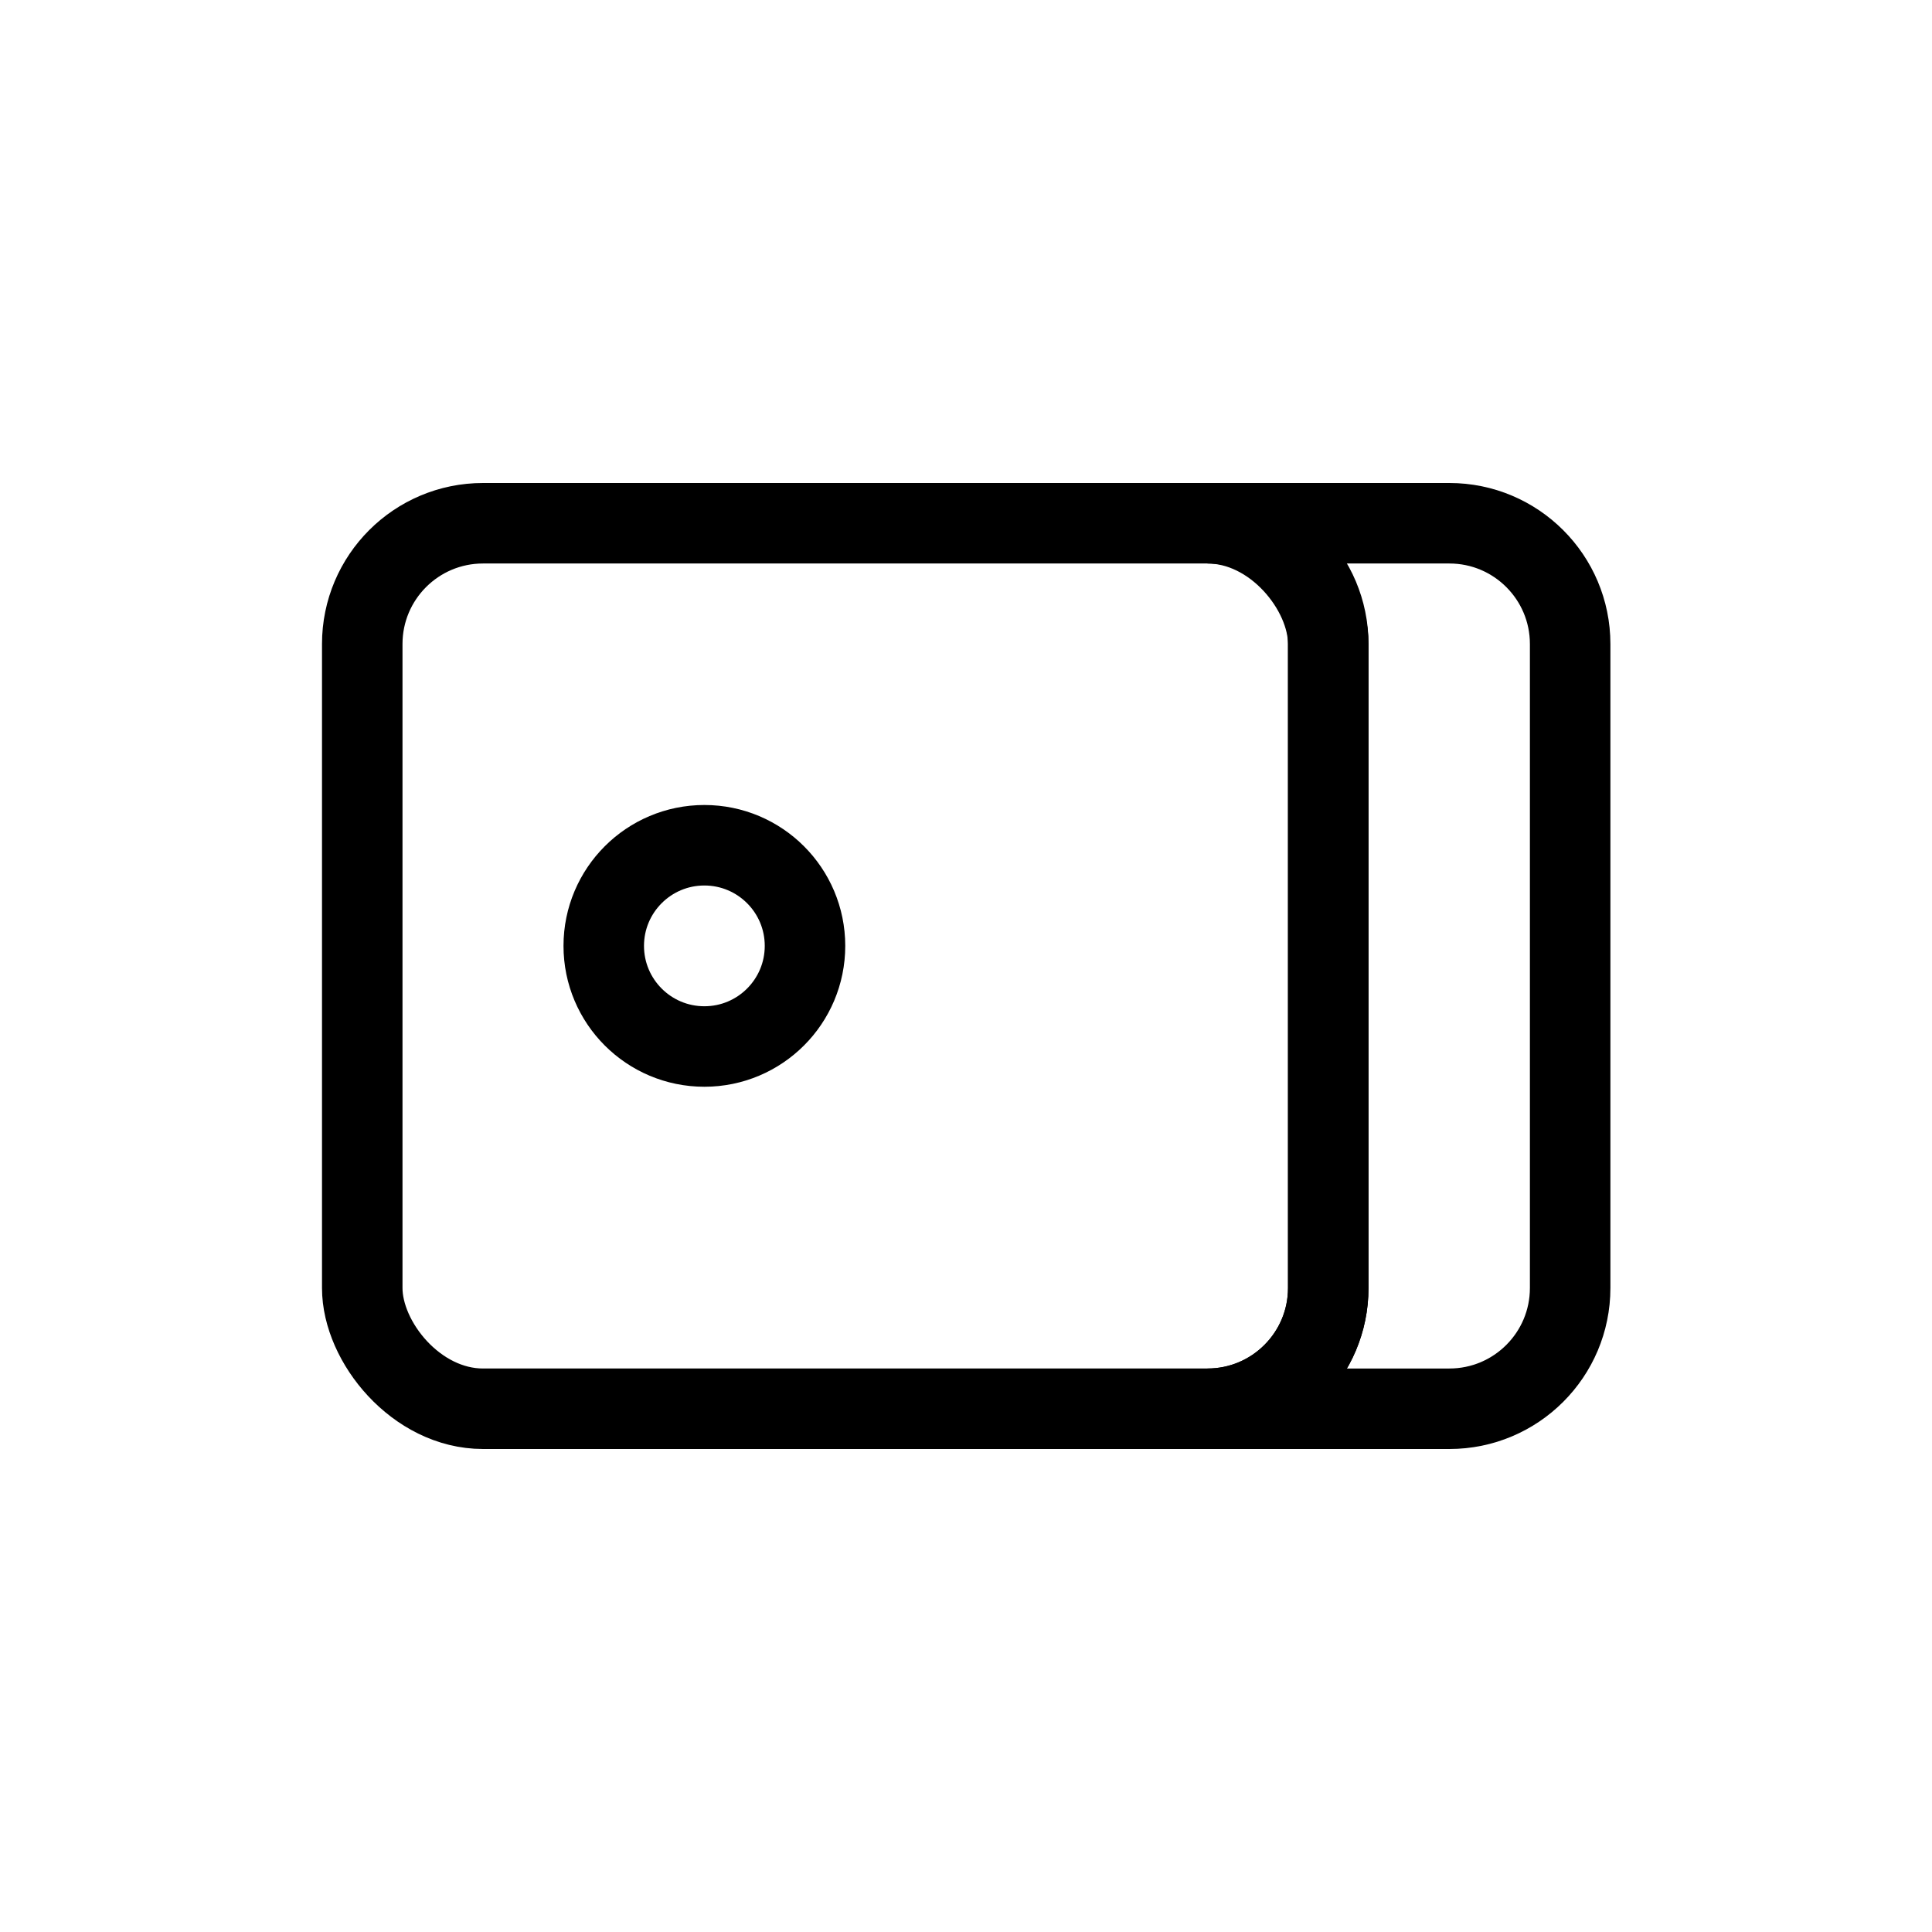
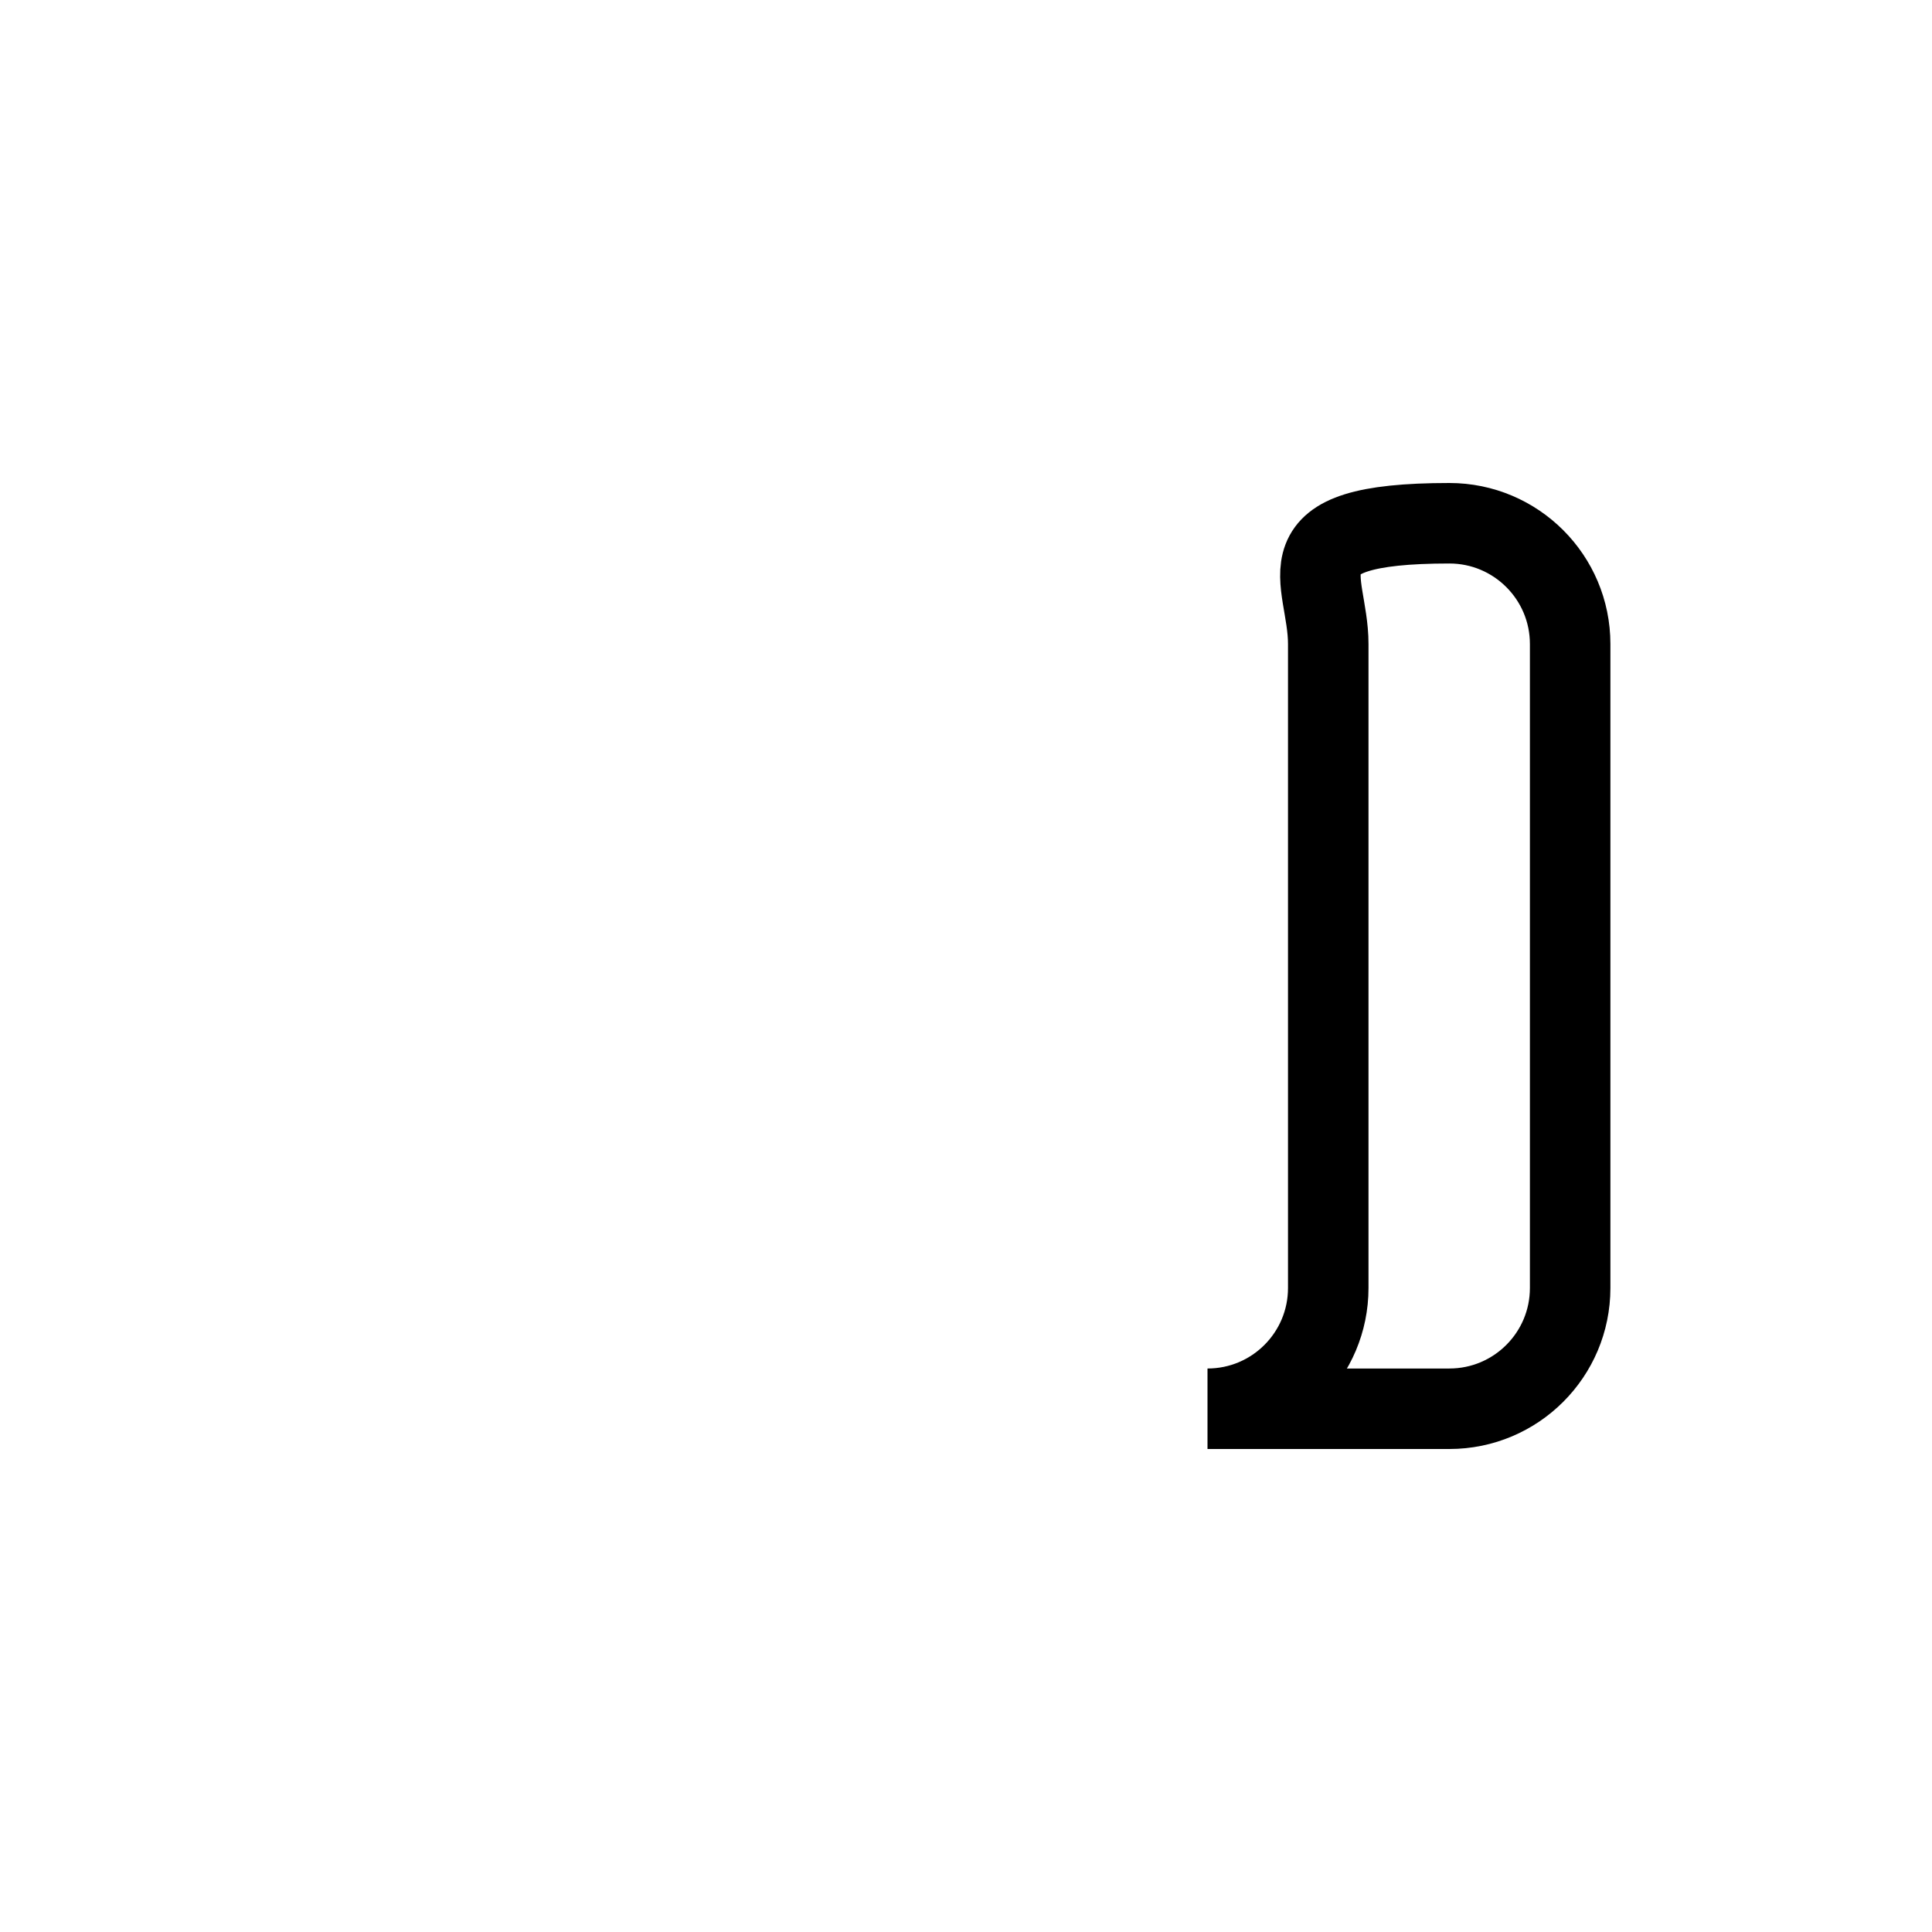
<svg xmlns="http://www.w3.org/2000/svg" width="800px" height="800px" viewBox="0 0 24 24" fill="none">
-   <path d="M15 17.5H18.005C18.833 17.5 19.505 16.828 19.505 16V8C19.505 7.172 18.833 6.5 18.005 6.5H15C15.829 6.5 16.5 7.172 16.5 8V16C16.5 16.828 15.829 17.5 15 17.5Z" stroke="#000000" />
-   <rect x="4.5" y="6.5" width="12" height="11" rx="1.5" stroke="#000000" />
-   <circle cx="8.75" cy="11.75" r="1.25" stroke="#000000" />
+   <path d="M15 17.5H18.005C18.833 17.5 19.505 16.828 19.505 16V8C19.505 7.172 18.833 6.5 18.005 6.5C15.829 6.5 16.5 7.172 16.5 8V16C16.5 16.828 15.829 17.5 15 17.5Z" stroke="#000000" />
</svg>